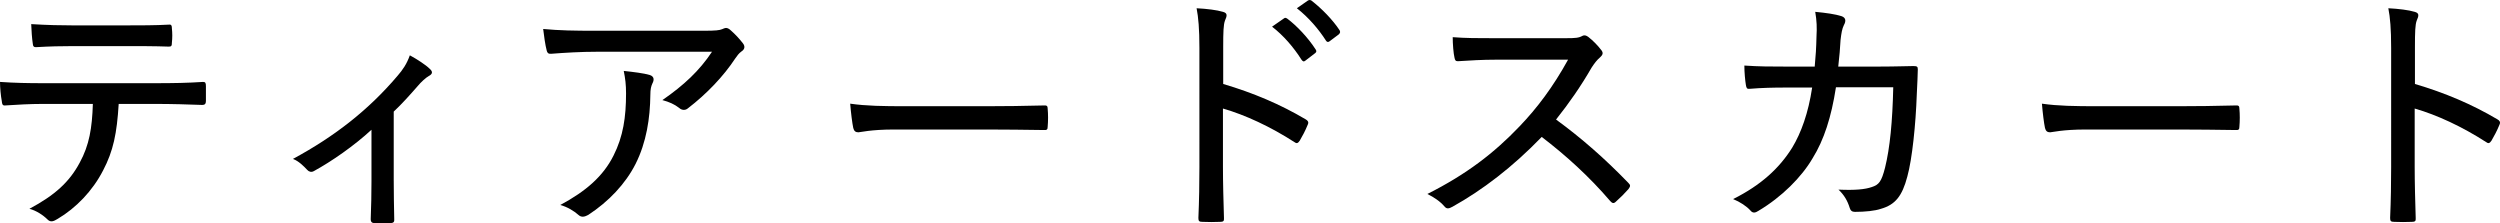
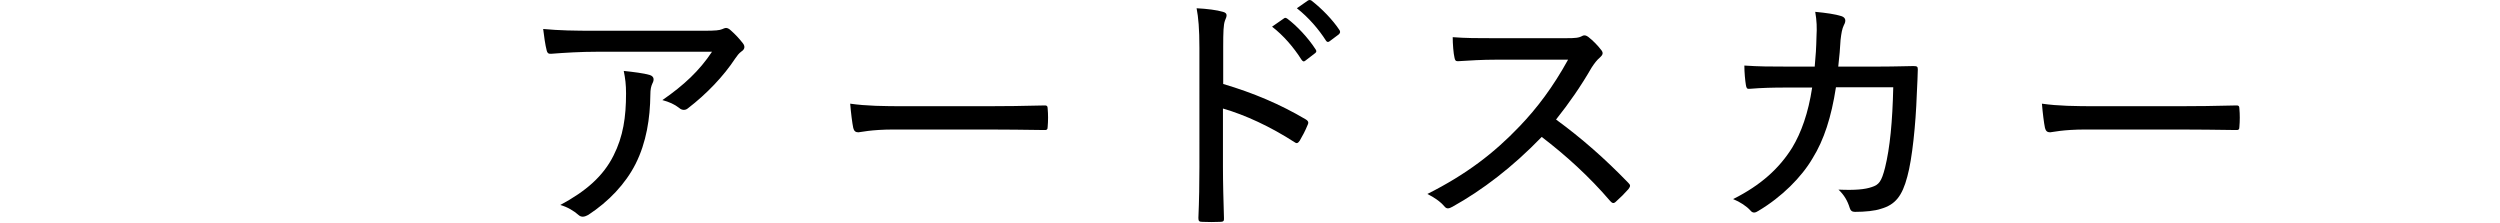
<svg xmlns="http://www.w3.org/2000/svg" id="_イヤー_2" viewBox="0 0 390.86 34.914">
  <g id="design">
    <g>
-       <path d="M18.557,16.247c-.28,4.599-.84,7.359-2.439,10.398-1.64,3.199-4.239,5.879-7.079,7.559-.64,.4-1.12,.6-1.6,.12-.68-.68-1.76-1.4-2.839-1.68,3.959-2.12,6.239-4.159,7.878-7.239,1.48-2.72,1.92-5.359,2.04-9.158H6.679c-2,0-4.039,.12-5.879,.24-.4,.04-.48-.2-.52-.68-.16-.84-.28-2.12-.28-3,2.279,.16,4.399,.2,6.679,.2H24.236c2.919,0,5.079-.04,7.519-.2,.359,0,.439,.16,.439,.68v2.32c0,.44-.2,.6-.56,.6-2.24-.08-4.72-.16-7.359-.16h-5.719ZM11.398,7.209c-1.799,0-3.639,.04-5.679,.16-.479,.04-.56-.16-.6-.6-.12-.76-.2-1.96-.24-3,2.56,.16,4.72,.2,6.519,.2h8.279c2.159,0,4.679,0,6.759-.12,.36-.04,.44,.16,.44,.6,.08,.72,.08,1.52,0,2.199,0,.52-.08,.64-.48,.64-2.16-.08-4.6-.08-6.719-.08H11.398Z" />
-       <path d="M61.558,28.285c0,1.84,.04,4.119,.08,5.999,.04,.4-.12,.56-.52,.6-.76,.04-1.84,.04-2.64,0-.359-.04-.52-.2-.52-.6,.08-2.04,.12-3.959,.12-5.879v-8.118c-2.68,2.479-6.239,4.959-9.039,6.479-.359,.2-.76,.08-1-.2-.56-.6-1.36-1.4-2.24-1.72,6.599-3.559,11.878-7.719,16.357-12.998,.8-.92,1.439-1.84,1.92-3.199,1.12,.6,2.52,1.52,3.079,2.08,.56,.48,.48,.84-.12,1.16-.439,.24-1.2,.92-1.76,1.6-1.12,1.28-2.399,2.72-3.719,3.959v10.838Z" />
      <path d="M93.48,8.089c-2.799,0-5.199,.16-7.319,.32-.44,.04-.6-.16-.68-.48-.24-.88-.44-2.399-.56-3.399,2.56,.24,4.839,.28,8.199,.28h16.837c2,0,2.52-.08,2.92-.24,.2-.08,.439-.2,.64-.2,.24,0,.52,.16,.76,.4,.68,.6,1.28,1.24,1.84,1.96,.4,.48,.36,.96-.2,1.32-.4,.28-.68,.68-.96,1.08-1.839,2.8-4.479,5.559-7.398,7.799-.4,.36-.96,.32-1.36-.04-.76-.6-1.6-.96-2.64-1.24,3.36-2.32,5.799-4.599,7.759-7.559h-17.837Zm2.439,16.237c1.52-3,1.959-6.039,1.959-9.719,0-1.4-.12-2.32-.359-3.519,1.479,.16,3.159,.36,4.079,.64,.72,.24,.68,.8,.4,1.32-.2,.44-.32,.88-.32,1.8-.04,3.599-.6,7.399-2.32,10.798-1.56,3.08-4.199,5.879-7.399,7.959-.52,.28-1.04,.44-1.52,0-.72-.64-1.72-1.24-2.84-1.56,4.04-2.159,6.719-4.519,8.319-7.719Z" />
      <path d="M139.801,20.247c-3.68,0-5.319,.44-5.599,.44-.44,0-.68-.2-.8-.68-.16-.76-.36-2.32-.48-3.799,2.52,.36,5.119,.4,8.759,.4h12.518c2.88,0,5.879-.04,8.959-.12,.52-.04,.64,.08,.64,.52,.08,.84,.08,1.92,0,2.8,0,.44-.12,.56-.64,.52-3-.04-5.959-.08-8.758-.08h-14.598Z" />
      <path d="M191.24,13.128c4.719,1.4,8.878,3.159,12.878,5.519,.359,.2,.52,.44,.359,.8-.399,1-.88,1.88-1.279,2.56-.28,.4-.48,.48-.84,.2-3.72-2.4-7.679-4.239-11.158-5.239v9.118c0,2.52,.08,5.319,.16,8.039,.04,.44-.12,.56-.6,.56-.84,.04-1.919,.04-2.76,0-.52,0-.64-.12-.64-.6,.12-2.719,.16-5.519,.16-7.999V7.489c0-3-.16-4.759-.439-6.199,1.6,.08,3.199,.28,4.119,.56,.76,.2,.64,.64,.32,1.36-.24,.64-.28,1.76-.28,4.159v5.759Zm9.479-10.238c.2-.16,.319-.12,.56,.04,1.44,1.08,3.239,2.959,4.439,4.839,.12,.2,.12,.36-.08,.52l-1.56,1.2c-.24,.2-.4,.12-.6-.16-1.24-1.96-2.839-3.799-4.599-5.159l1.84-1.28Zm3.759-2.8c.2-.12,.36-.12,.561,0,1.64,1.28,3.319,3,4.399,4.639,.12,.24,.12,.4-.12,.64l-1.44,1.08c-.2,.16-.399,.16-.56-.08-1.12-1.76-2.72-3.639-4.56-5.079l1.72-1.2Z" />
      <path d="M244.919,5.969c1.359,0,1.919-.04,2.479-.36,.28-.16,.6-.08,.92,.16,.72,.56,1.479,1.32,2.08,2.12,.28,.4,.2,.68-.24,1.08-.44,.36-.88,.92-1.32,1.6-1.68,2.919-3.52,5.559-5.559,8.119,3.999,2.919,7.639,6.119,11.278,9.878,.36,.36,.4,.52,.04,1-.6,.68-1.28,1.36-1.959,1.96-.32,.32-.56,.28-.88-.08-3.319-3.879-6.959-7.159-10.718-10.038-4.559,4.719-9.279,8.319-13.958,10.918-.521,.28-.88,.4-1.24-.04-.68-.8-1.64-1.44-2.68-1.959,6.119-3.08,10.438-6.399,14.438-10.598,2.719-2.84,5.199-6.119,7.559-10.398h-11.238c-2.2,0-4.08,.12-5.999,.24-.36,0-.44-.16-.521-.56-.16-.64-.279-2.159-.279-3.199,2.039,.16,3.919,.16,6.438,.16h11.358Z" />
      <path d="M283.72,10.408c.16-1.68,.24-2.919,.28-4.759,.08-1.28,.04-2.439-.2-3.799,1.68,.16,3.12,.36,4.12,.68,.68,.24,.72,.76,.36,1.4-.28,.56-.4,1.28-.52,2.32-.08,1.36-.16,2.44-.36,4.159h6.479c2.56,0,4.319-.08,5.239-.08,.601,0,.72,.08,.72,.52,0,.72-.08,2.16-.16,3.919-.16,4.639-.72,10.118-1.48,12.838-.8,3.04-1.88,4.399-4.12,5.039-.92,.32-2.479,.48-4.079,.48-.44,0-.68-.2-.8-.6-.36-1.16-.88-2.04-1.76-2.879,2.64,.12,4.159-.04,5.199-.4,1.12-.36,1.52-.84,2.08-3.04,.76-3.08,1.16-7.159,1.28-12.558h-8.959c-.72,4.679-1.879,8.239-3.639,11.078-1.72,2.959-4.839,6.079-8.479,8.239-.48,.32-.88,.4-1.24-.04-.6-.68-1.64-1.36-2.72-1.8,4.399-2.2,7.239-4.839,9.239-8.039,1.4-2.32,2.52-5.399,3.12-9.398h-4.199c-1.84,0-3.68,.04-5.6,.2-.399,.04-.479-.12-.56-.6-.12-.72-.24-1.959-.24-3.039,2.36,.16,4.16,.16,6.359,.16h4.639Z" />
      <path d="M326.122,20.247c-3.68,0-5.319,.44-5.6,.44-.439,0-.68-.2-.8-.68-.16-.76-.36-2.32-.479-3.799,2.52,.36,5.119,.4,8.758,.4h12.518c2.879,0,5.879-.04,8.958-.12,.521-.04,.64,.08,.64,.52,.08,.84,.08,1.92,0,2.8,0,.44-.12,.56-.64,.52-2.999-.04-5.959-.08-8.758-.08h-14.597Z" />
-       <path d="M377.561,13.128c4.719,1.4,8.878,3.159,12.878,5.519,.36,.2,.52,.44,.36,.8-.4,1-.88,1.88-1.28,2.56-.28,.4-.48,.48-.84,.2-3.72-2.4-7.679-4.239-11.158-5.239v9.118c0,2.52,.08,5.319,.16,8.039,.04,.44-.12,.56-.6,.56-.84,.04-1.919,.04-2.759,0-.52,0-.64-.12-.64-.6,.12-2.719,.16-5.519,.16-7.999V7.489c0-3-.16-4.759-.44-6.199,1.6,.08,3.199,.28,4.119,.56,.76,.2,.64,.64,.32,1.36-.24,.64-.28,1.76-.28,4.159v5.759Z" />
    </g>
  </g>
</svg>